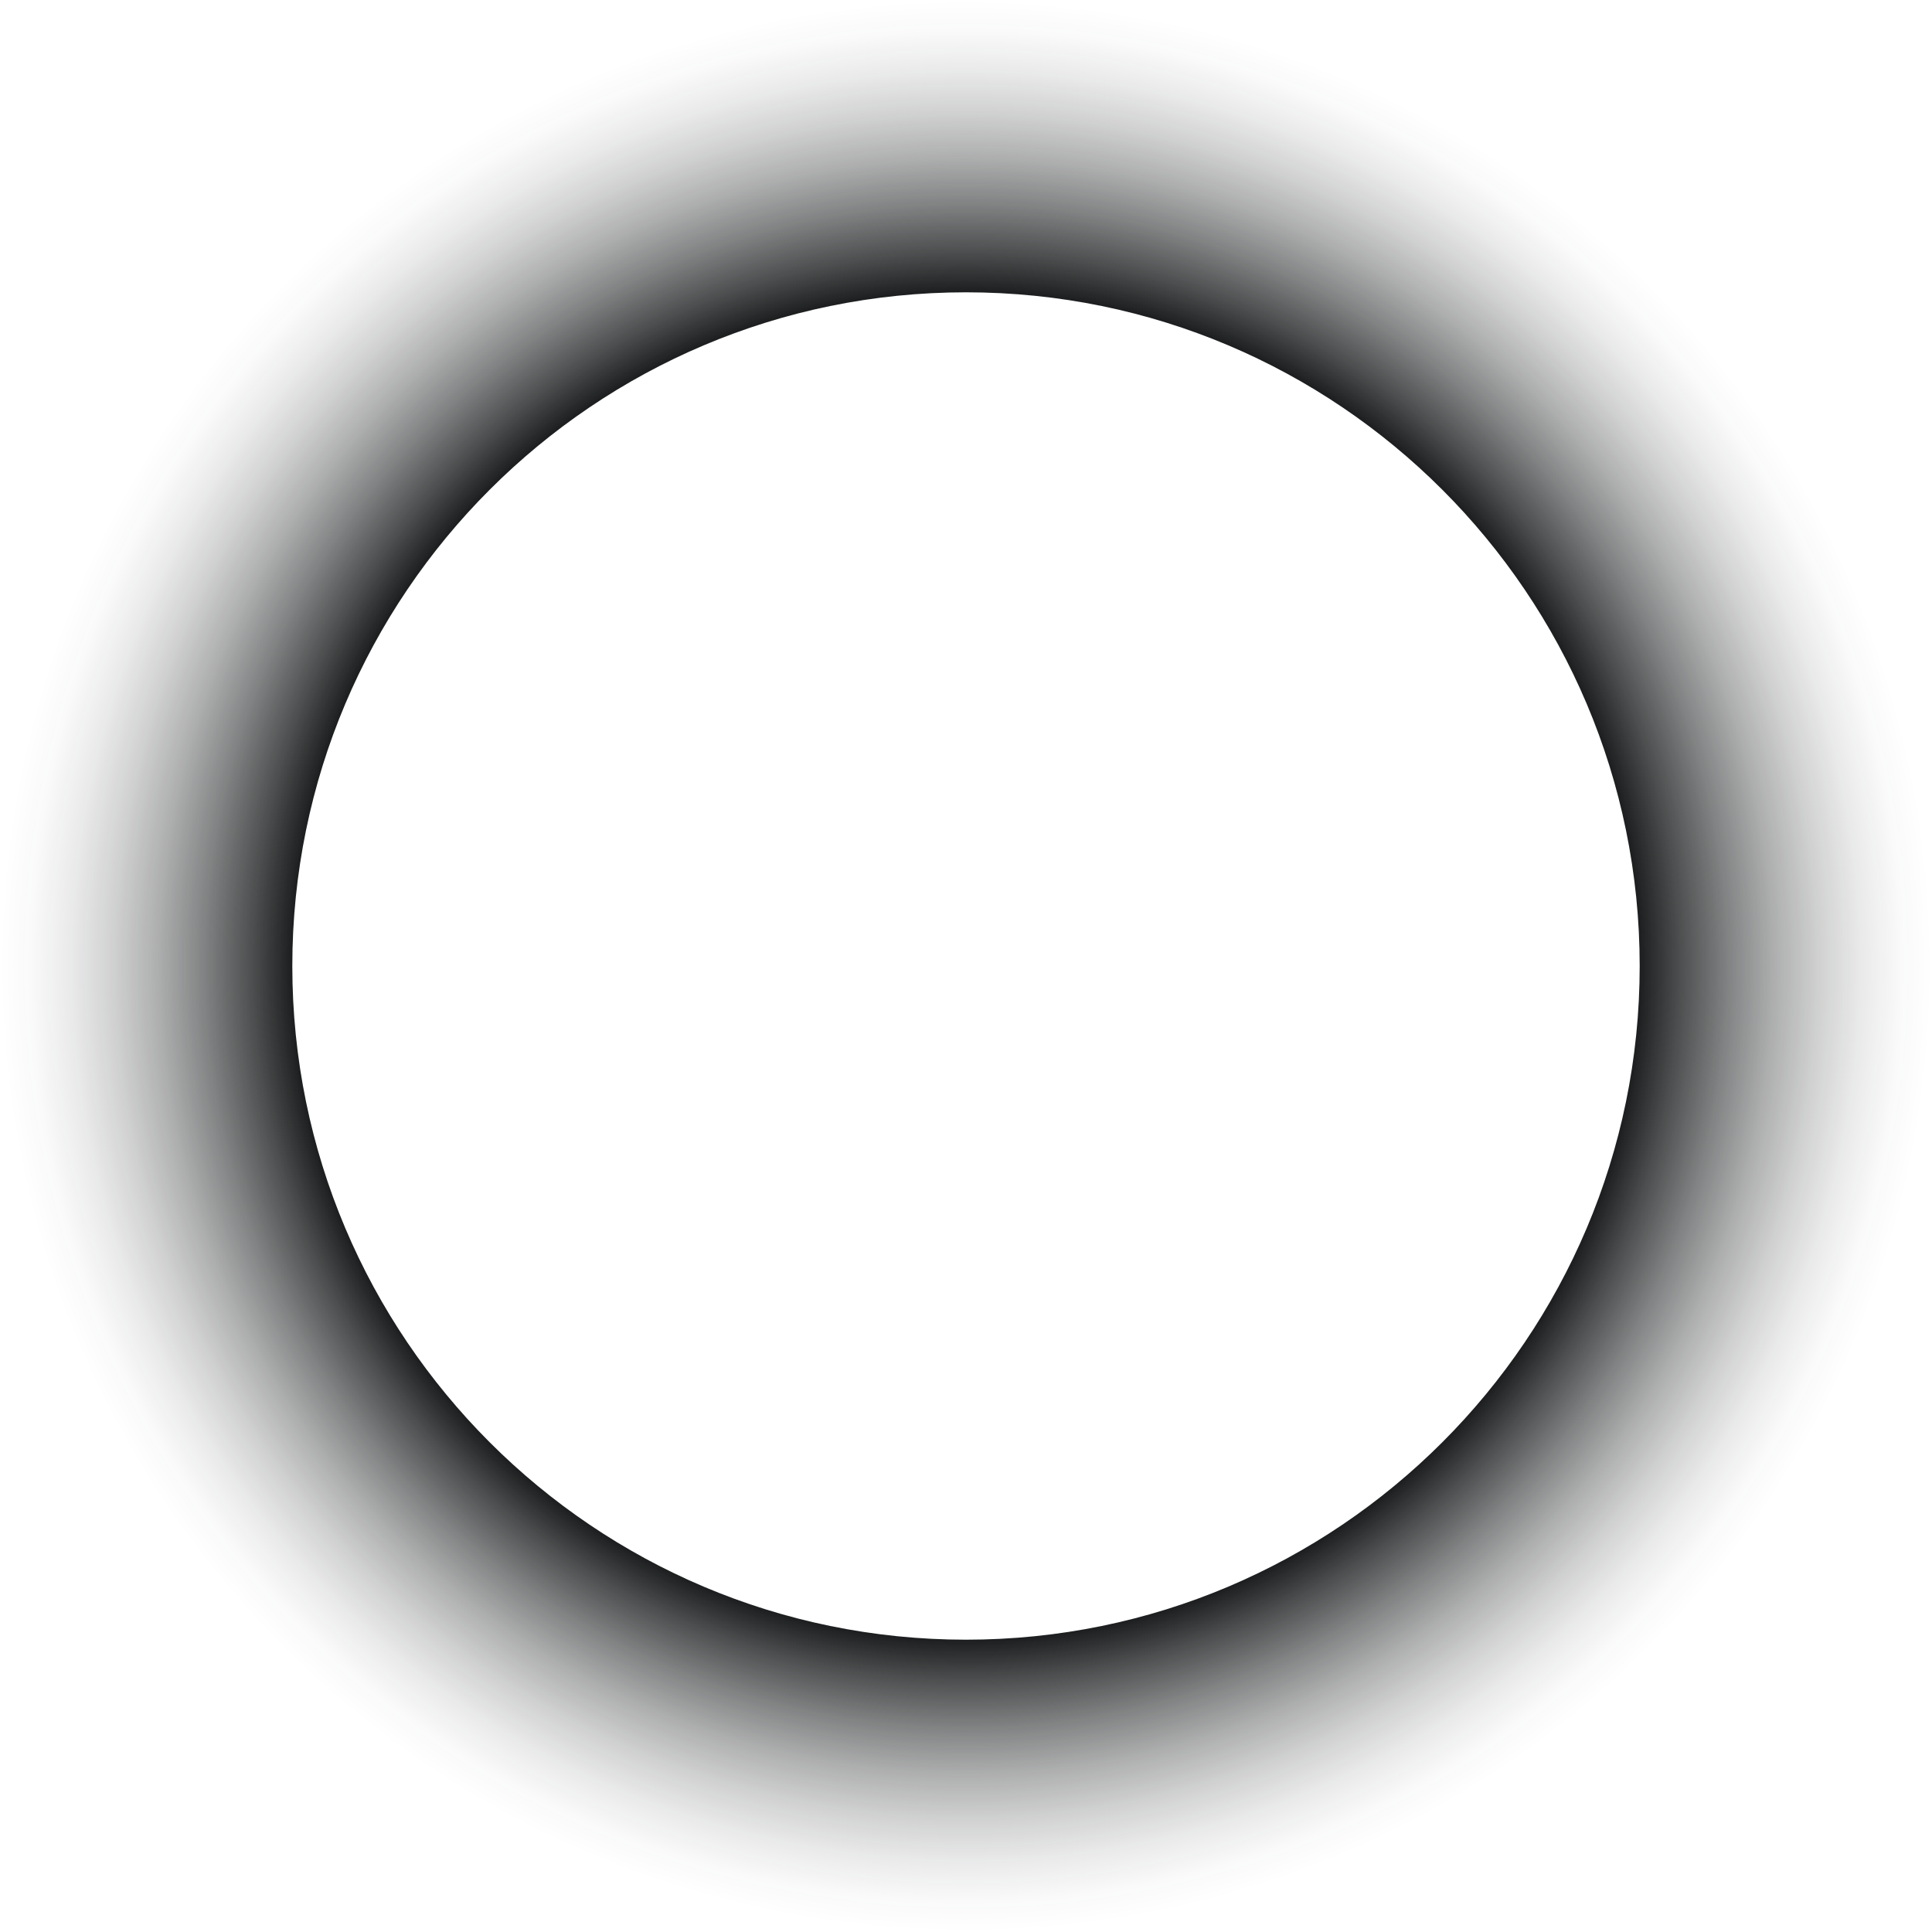
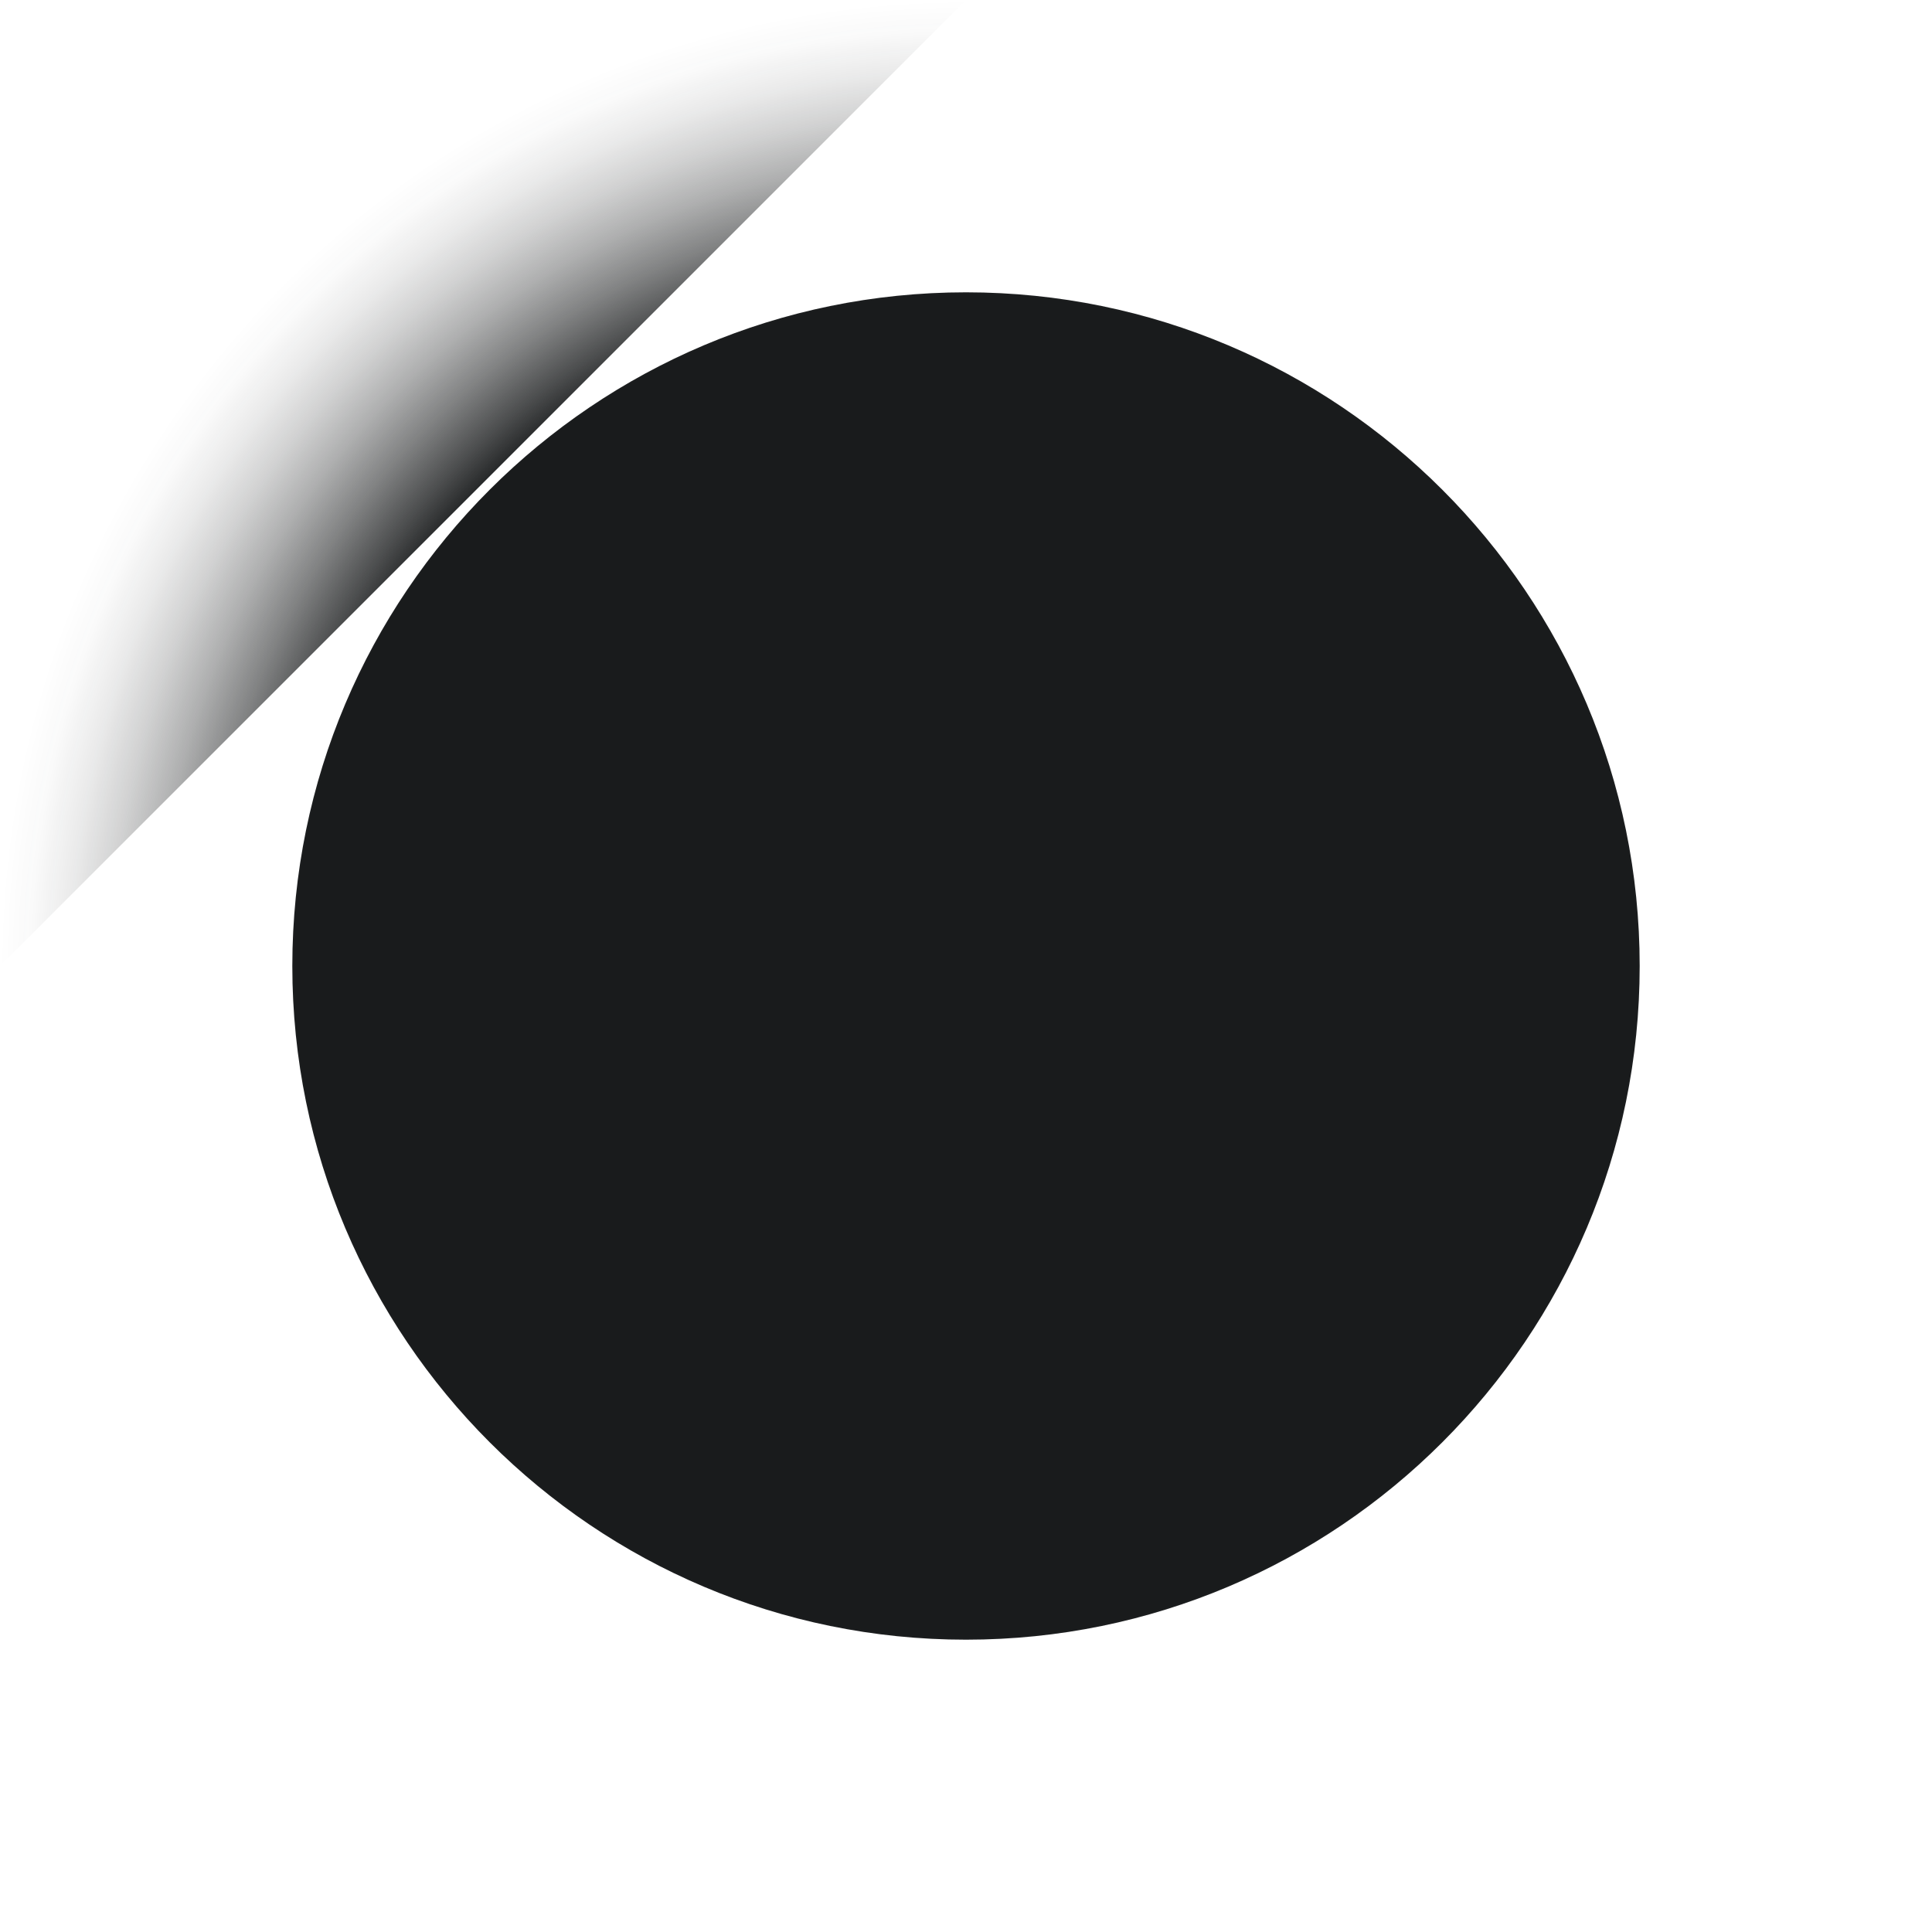
<svg xmlns="http://www.w3.org/2000/svg" fill="#000000" height="500" viewBox="0 0 500 500" width="500">
  <defs>
    <radialGradient cx="250" cy="791" gradientTransform="translate(0 -541)" gradientUnits="userSpaceOnUse" id="a" r="250">
      <stop offset="0.695" stop-color="#191b1c" />
      <stop offset="0.738" stop-color="#191b1c" stop-opacity="0.78" />
      <stop offset="0.789" stop-color="#191b1c" stop-opacity="0.546" />
      <stop offset="0.838" stop-color="#191b1c" stop-opacity="0.35" />
      <stop offset="0.885" stop-color="#191b1c" stop-opacity="0.198" />
      <stop offset="0.929" stop-color="#191b1c" stop-opacity="0.089" />
      <stop offset="0.969" stop-color="#191b1c" stop-opacity="0.023" />
      <stop offset="1" stop-color="#191b1c" stop-opacity="0" />
    </radialGradient>
  </defs>
  <g data-name="Layer 2">
    <g data-name="Layer 1">
-       <path d="M250,0C111.833,0,0,111.833,0,250S111.833,500,250,500,500,388.167,500,250,388.167,0,250,0Zm0,424.35c-96.241,0-174.35-78.109-174.35-174.35S153.759,75.65,250,75.65,424.35,153.759,424.35,250,346.241,424.35,250,424.35Z" fill="url(#a)" />
+       <path d="M250,0C111.833,0,0,111.833,0,250Zm0,424.35c-96.241,0-174.35-78.109-174.35-174.35S153.759,75.65,250,75.65,424.35,153.759,424.35,250,346.241,424.35,250,424.35Z" fill="url(#a)" />
    </g>
  </g>
</svg>